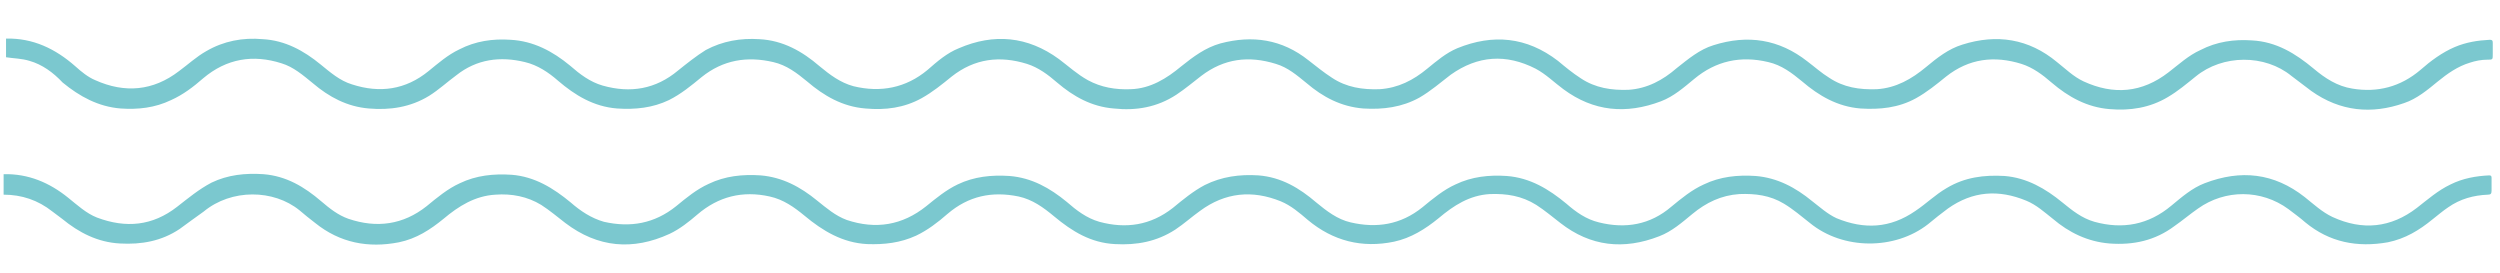
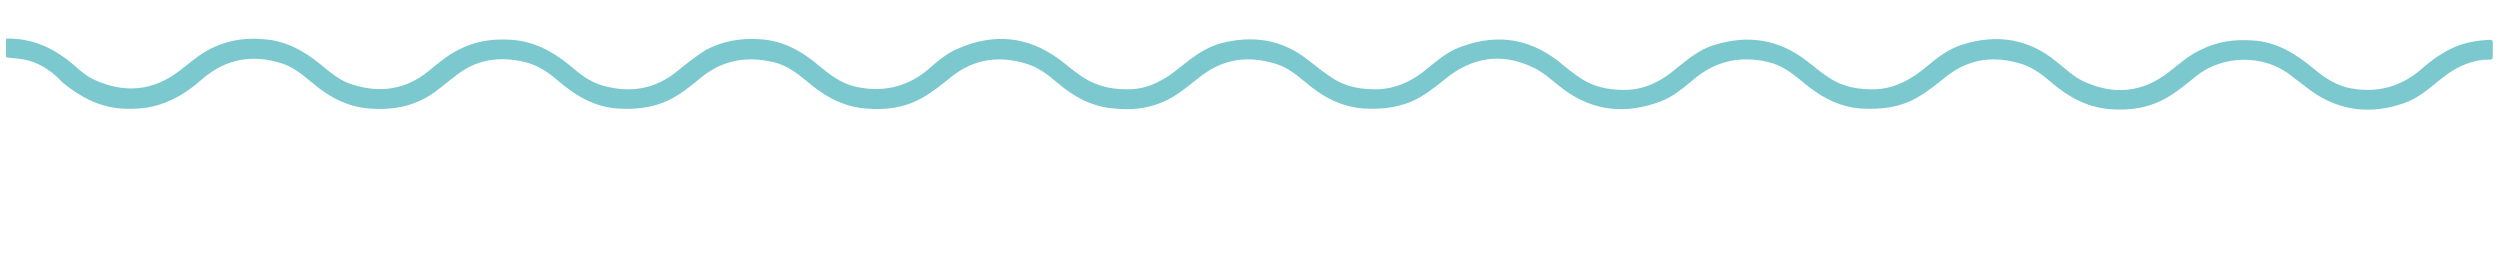
<svg xmlns="http://www.w3.org/2000/svg" version="1.1" id="Layer_1" x="0px" y="0px" width="414.8px" height="45.3px" viewBox="0 0 414.8 45.3" style="enable-background:new 0 0 414.8 45.3;" xml:space="preserve">
  <style type="text/css">
	.st0{fill:#7BC8CF;}
</style>
-   <path class="st0" d="M0.6,28.9c4.1-0.1,7.6,1.4,10.7,3.9c1.5,1.2,3,2.6,4.8,3.3c4.8,1.8,9.2,1.4,13.3-1.8c1.8-1.4,3.6-2.9,5.7-4  c2.7-1.3,5.6-1.6,8.6-1.4c3.8,0.3,6.8,2.1,9.6,4.5c1.4,1.2,2.8,2.3,4.5,2.9c4.7,1.6,9.1,1,13-2.1c1.7-1.4,3.5-2.9,5.5-3.8  c2.7-1.3,5.6-1.6,8.6-1.4c3.8,0.3,6.9,2.2,9.8,4.6c1.6,1.4,3.4,2.6,5.5,3.2c4.4,1,8.4,0.3,12-2.6c1.7-1.4,3.4-2.8,5.4-3.7  c2.7-1.3,5.6-1.6,8.6-1.4c3.6,0.3,6.6,1.9,9.4,4.2c1.5,1.2,3,2.5,4.9,3.2c4.8,1.6,9.2,0.9,13.2-2.3c1.6-1.3,3.3-2.7,5.2-3.6  c2.7-1.3,5.6-1.6,8.6-1.4c3.7,0.3,6.7,2,9.5,4.3c1.6,1.4,3.3,2.7,5.4,3.3c4.4,1.2,8.5,0.6,12.2-2.3c1.7-1.4,3.4-2.8,5.3-3.8  c2.8-1.4,5.8-1.8,8.9-1.6c3.8,0.3,6.8,2.1,9.6,4.5c1.7,1.4,3.5,2.8,5.7,3.3c4.3,1,8.3,0.4,11.9-2.5c1.7-1.4,3.5-2.9,5.5-3.8  c2.7-1.3,5.6-1.6,8.5-1.4c3.9,0.3,7,2.2,9.9,4.6c1.6,1.4,3.3,2.6,5.4,3.1c4.4,1.1,8.5,0.4,12-2.6c1.7-1.4,3.4-2.8,5.4-3.7  c2.7-1.3,5.6-1.6,8.6-1.4c3.6,0.3,6.6,1.9,9.4,4.2c1.3,1,2.5,2.1,4,2.8c4.6,1.9,8.9,1.7,13.1-1.2c1.8-1.2,3.3-2.7,5.2-3.8  c3-1.8,6.2-2.2,9.6-2c3.7,0.3,6.8,2.1,9.6,4.4c1.6,1.3,3.2,2.6,5.3,3.2c4.7,1.3,9,0.5,12.8-2.7c1.7-1.4,3.4-2.9,5.5-3.7  c6-2.3,11.5-1.7,16.6,2.3c1.5,1.2,2.9,2.5,4.6,3.3c5,2.3,9.7,1.8,14-1.5c1.8-1.4,3.5-2.9,5.6-3.9c2-1,4.2-1.4,6.4-1.5  c0.3,0,0.4,0.1,0.4,0.4c0,0.7,0,1.4,0,2.1c0,0.5-0.1,0.7-0.6,0.7c-2.4,0.1-4.6,0.7-6.6,2.1c-0.9,0.6-1.7,1.3-2.6,2  c-2.2,1.8-4.5,3.2-7.4,3.8c-5.1,0.9-9.7,0-13.7-3.3c-0.9-0.8-1.9-1.5-2.8-2.2c-4.5-3.3-10.5-3.3-15-0.1c-1.3,0.9-2.6,2-3.9,2.9  c-3.2,2.4-6.8,3.2-10.8,2.9c-3.6-0.3-6.7-1.8-9.4-4.1c-1.4-1.1-2.7-2.3-4.4-3c-4.6-1.9-8.9-1.6-13,1.3c-1.1,0.8-2.2,1.7-3.3,2.6  c-5.5,4.3-14.1,4.3-19.6-0.2c-1.4-1.1-2.8-2.3-4.3-3.2c-2.3-1.4-4.8-1.7-7.4-1.6c-3,0.2-5.5,1.4-7.8,3.3c-1.7,1.4-3.4,2.9-5.5,3.7  c-5.9,2.3-11.4,1.7-16.4-2.2c-1.3-1-2.6-2.1-4-3c-2.4-1.5-4.9-1.9-7.7-1.8c-3.4,0.2-6,1.9-8.5,4c-2.2,1.8-4.6,3.3-7.4,3.9  c-5.3,1.1-10.1-0.1-14.3-3.6c-1.4-1.2-2.8-2.4-4.5-3.1c-4.7-1.9-9.2-1.5-13.4,1.6c-1.4,1-2.6,2.1-4.1,3.1c-3.1,2-6.4,2.6-10,2.4  c-4-0.2-7.1-2.1-10.1-4.6c-1.8-1.5-3.6-2.8-5.9-3.3c-4.4-0.9-8.3-0.1-11.8,2.9c-1.6,1.4-3.3,2.7-5.2,3.6c-2.6,1.2-5.3,1.5-8.1,1.4  c-4.1-0.2-7.4-2.2-10.4-4.7c-1.7-1.4-3.5-2.7-5.8-3.2c-4.5-1-8.5,0-12,3c-1.4,1.2-2.9,2.4-4.6,3.2c-6.1,2.8-11.9,2.3-17.3-1.8  c-1.3-1-2.6-2.1-4-3c-2.3-1.4-4.9-1.9-7.6-1.7c-3.4,0.2-6.1,1.9-8.6,4c-2.2,1.8-4.5,3.3-7.4,3.9c-5.1,1-9.8,0.1-13.9-3.2  c-0.9-0.7-1.8-1.4-2.6-2.1c-4.3-3.5-11.3-3.6-15.9,0.2c-1.3,0.9-2.6,1.9-4,2.9c-3,2-6.3,2.6-9.9,2.4c-3.7-0.2-6.8-1.8-9.6-4.1  c-0.5-0.4-1.1-0.8-1.6-1.2c-2.4-1.9-5.1-2.8-8.1-2.8C0.6,31,0.6,30,0.6,28.9z" />
  <path class="st0" d="M1,6.4C5.5,6.3,9.2,8.1,12.5,11c1,0.9,2.1,1.8,3.3,2.3c4.9,2.2,9.6,1.8,13.9-1.5c1.5-1.1,2.9-2.4,4.5-3.3  c2.9-1.7,6.1-2.3,9.4-2c3.7,0.2,6.8,1.9,9.6,4.2c1.6,1.3,3.2,2.7,5.2,3.3c4.6,1.5,8.9,0.9,12.7-2.2c1.6-1.3,3.2-2.7,5.1-3.6  c2.7-1.4,5.6-1.8,8.5-1.6c3.8,0.2,7,1.9,9.9,4.3c1.6,1.4,3.3,2.7,5.4,3.3c4.6,1.3,8.8,0.6,12.5-2.5c1.5-1.2,3-2.4,4.6-3.4  c2.8-1.5,5.8-2,8.9-1.8c3.9,0.2,7.1,2,10,4.5c1.7,1.4,3.4,2.7,5.6,3.3c4.5,1.1,8.7,0.3,12.3-2.7c1.6-1.4,3.2-2.8,5.2-3.6  c5.8-2.5,11.4-2,16.6,1.8c1.6,1.2,3,2.5,4.8,3.5c2.2,1.2,4.6,1.6,7.1,1.5c3.3-0.1,6-1.8,8.4-3.8c2-1.6,4-3.1,6.5-3.8  c5.3-1.4,10.2-0.7,14.6,2.8c1.3,1,2.5,2,3.9,2.9c2.4,1.6,5.1,2,7.9,1.9c3.1-0.2,5.6-1.5,7.9-3.4c1.6-1.3,3.1-2.6,5-3.4  c5.9-2.4,11.5-1.9,16.7,2.1c1.2,1,2.4,2,3.8,2.9c2.4,1.6,5.1,2,7.9,1.9c3.1-0.2,5.7-1.6,8-3.6c1.9-1.5,3.8-3.1,6.1-3.8  c5.7-1.8,10.9-1,15.6,2.7c1.2,0.9,2.3,1.9,3.6,2.7c2.4,1.6,5,2,7.9,1.9c3.2-0.2,5.8-1.7,8.2-3.7c1.8-1.5,3.7-3,6-3.7  c5.7-1.8,11-1,15.7,2.9c1.4,1.1,2.7,2.4,4.4,3.2c5,2.3,9.7,1.9,14.1-1.5c1.7-1.3,3.3-2.8,5.3-3.7c2.7-1.4,5.6-1.8,8.5-1.6  c4.1,0.2,7.3,2.2,10.3,4.7c1.9,1.6,3.9,2.9,6.4,3.3c4.2,0.7,8-0.3,11.3-3.1c1.7-1.5,3.6-2.9,5.7-3.8c1.9-0.8,3.8-1.1,5.8-1.2  c0.4,0,0.5,0.1,0.5,0.5c0,0.6,0,1.3,0,1.9c0,0.9,0,0.9-0.9,0.9c-1,0-2,0.2-2.9,0.5c-2,0.6-3.7,1.8-5.3,3.1c-1.7,1.4-3.5,2.9-5.6,3.6  c-5.4,1.9-10.6,1.4-15.4-2c-1.1-0.8-2.2-1.7-3.3-2.5c-4.4-3.6-11.4-3.6-15.9,0.1c-1.5,1.2-2.9,2.4-4.6,3.4c-3,1.8-6.3,2.3-9.7,2  c-3.7-0.3-6.8-2-9.6-4.4c-1.5-1.3-3.1-2.5-5-3.1c-4.5-1.4-8.7-0.9-12.5,2.1c-1.6,1.3-3.2,2.6-5,3.6c-2.9,1.6-6,1.9-9.2,1.7  c-3.8-0.3-6.9-2.1-9.7-4.5c-1.7-1.4-3.4-2.7-5.6-3.2c-4.6-1.1-8.7-0.2-12.3,2.8c-1.7,1.4-3.4,2.9-5.5,3.7c-5.8,2.2-11.2,1.7-16.2-2  c-1.5-1.1-2.9-2.5-4.6-3.4c-4.9-2.5-9.6-2.2-14.1,1c-1.7,1.3-3.3,2.7-5.2,3.8c-2.9,1.6-6,2-9.3,1.8c-3.7-0.3-6.7-1.9-9.4-4.2  c-1.6-1.3-3.1-2.6-5.1-3.2c-4.5-1.4-8.6-0.9-12.4,2c-1.3,1-2.6,2.1-4.1,3.1c-3.2,2.1-6.7,2.7-10.4,2.3c-3.7-0.3-6.7-2-9.4-4.3  c-1.5-1.3-3.1-2.5-5-3.1c-4.5-1.4-8.7-0.9-12.5,2.1c-1.6,1.3-3.2,2.6-5,3.6c-2.9,1.6-6,2-9.3,1.7c-3.8-0.3-6.9-2.1-9.7-4.5  c-1.7-1.4-3.4-2.7-5.6-3.2c-4.3-1-8.3-0.4-11.9,2.5c-1.7,1.4-3.4,2.8-5.4,3.8c-2.7,1.3-5.6,1.6-8.6,1.4c-3.9-0.3-7-2.2-9.8-4.6  c-1.6-1.4-3.4-2.6-5.5-3.1c-4.1-1-8-0.5-11.4,2.2c-1.5,1.1-2.9,2.4-4.5,3.4c-3.1,1.9-6.5,2.4-10,2.1c-3.6-0.3-6.6-1.9-9.3-4.2  c-1.6-1.3-3.2-2.7-5.2-3.3C42,9,37.6,9.7,33.7,13c-1.6,1.4-3.3,2.7-5.3,3.6c-2.7,1.3-5.5,1.6-8.4,1.4c-3.7-0.3-6.8-2-9.6-4.3  c-1.6-1.7-3.4-3-5.5-3.6C3.6,9.7,2.3,9.7,1,9.5C1,8.5,1,7.4,1,6.4z" />
</svg>